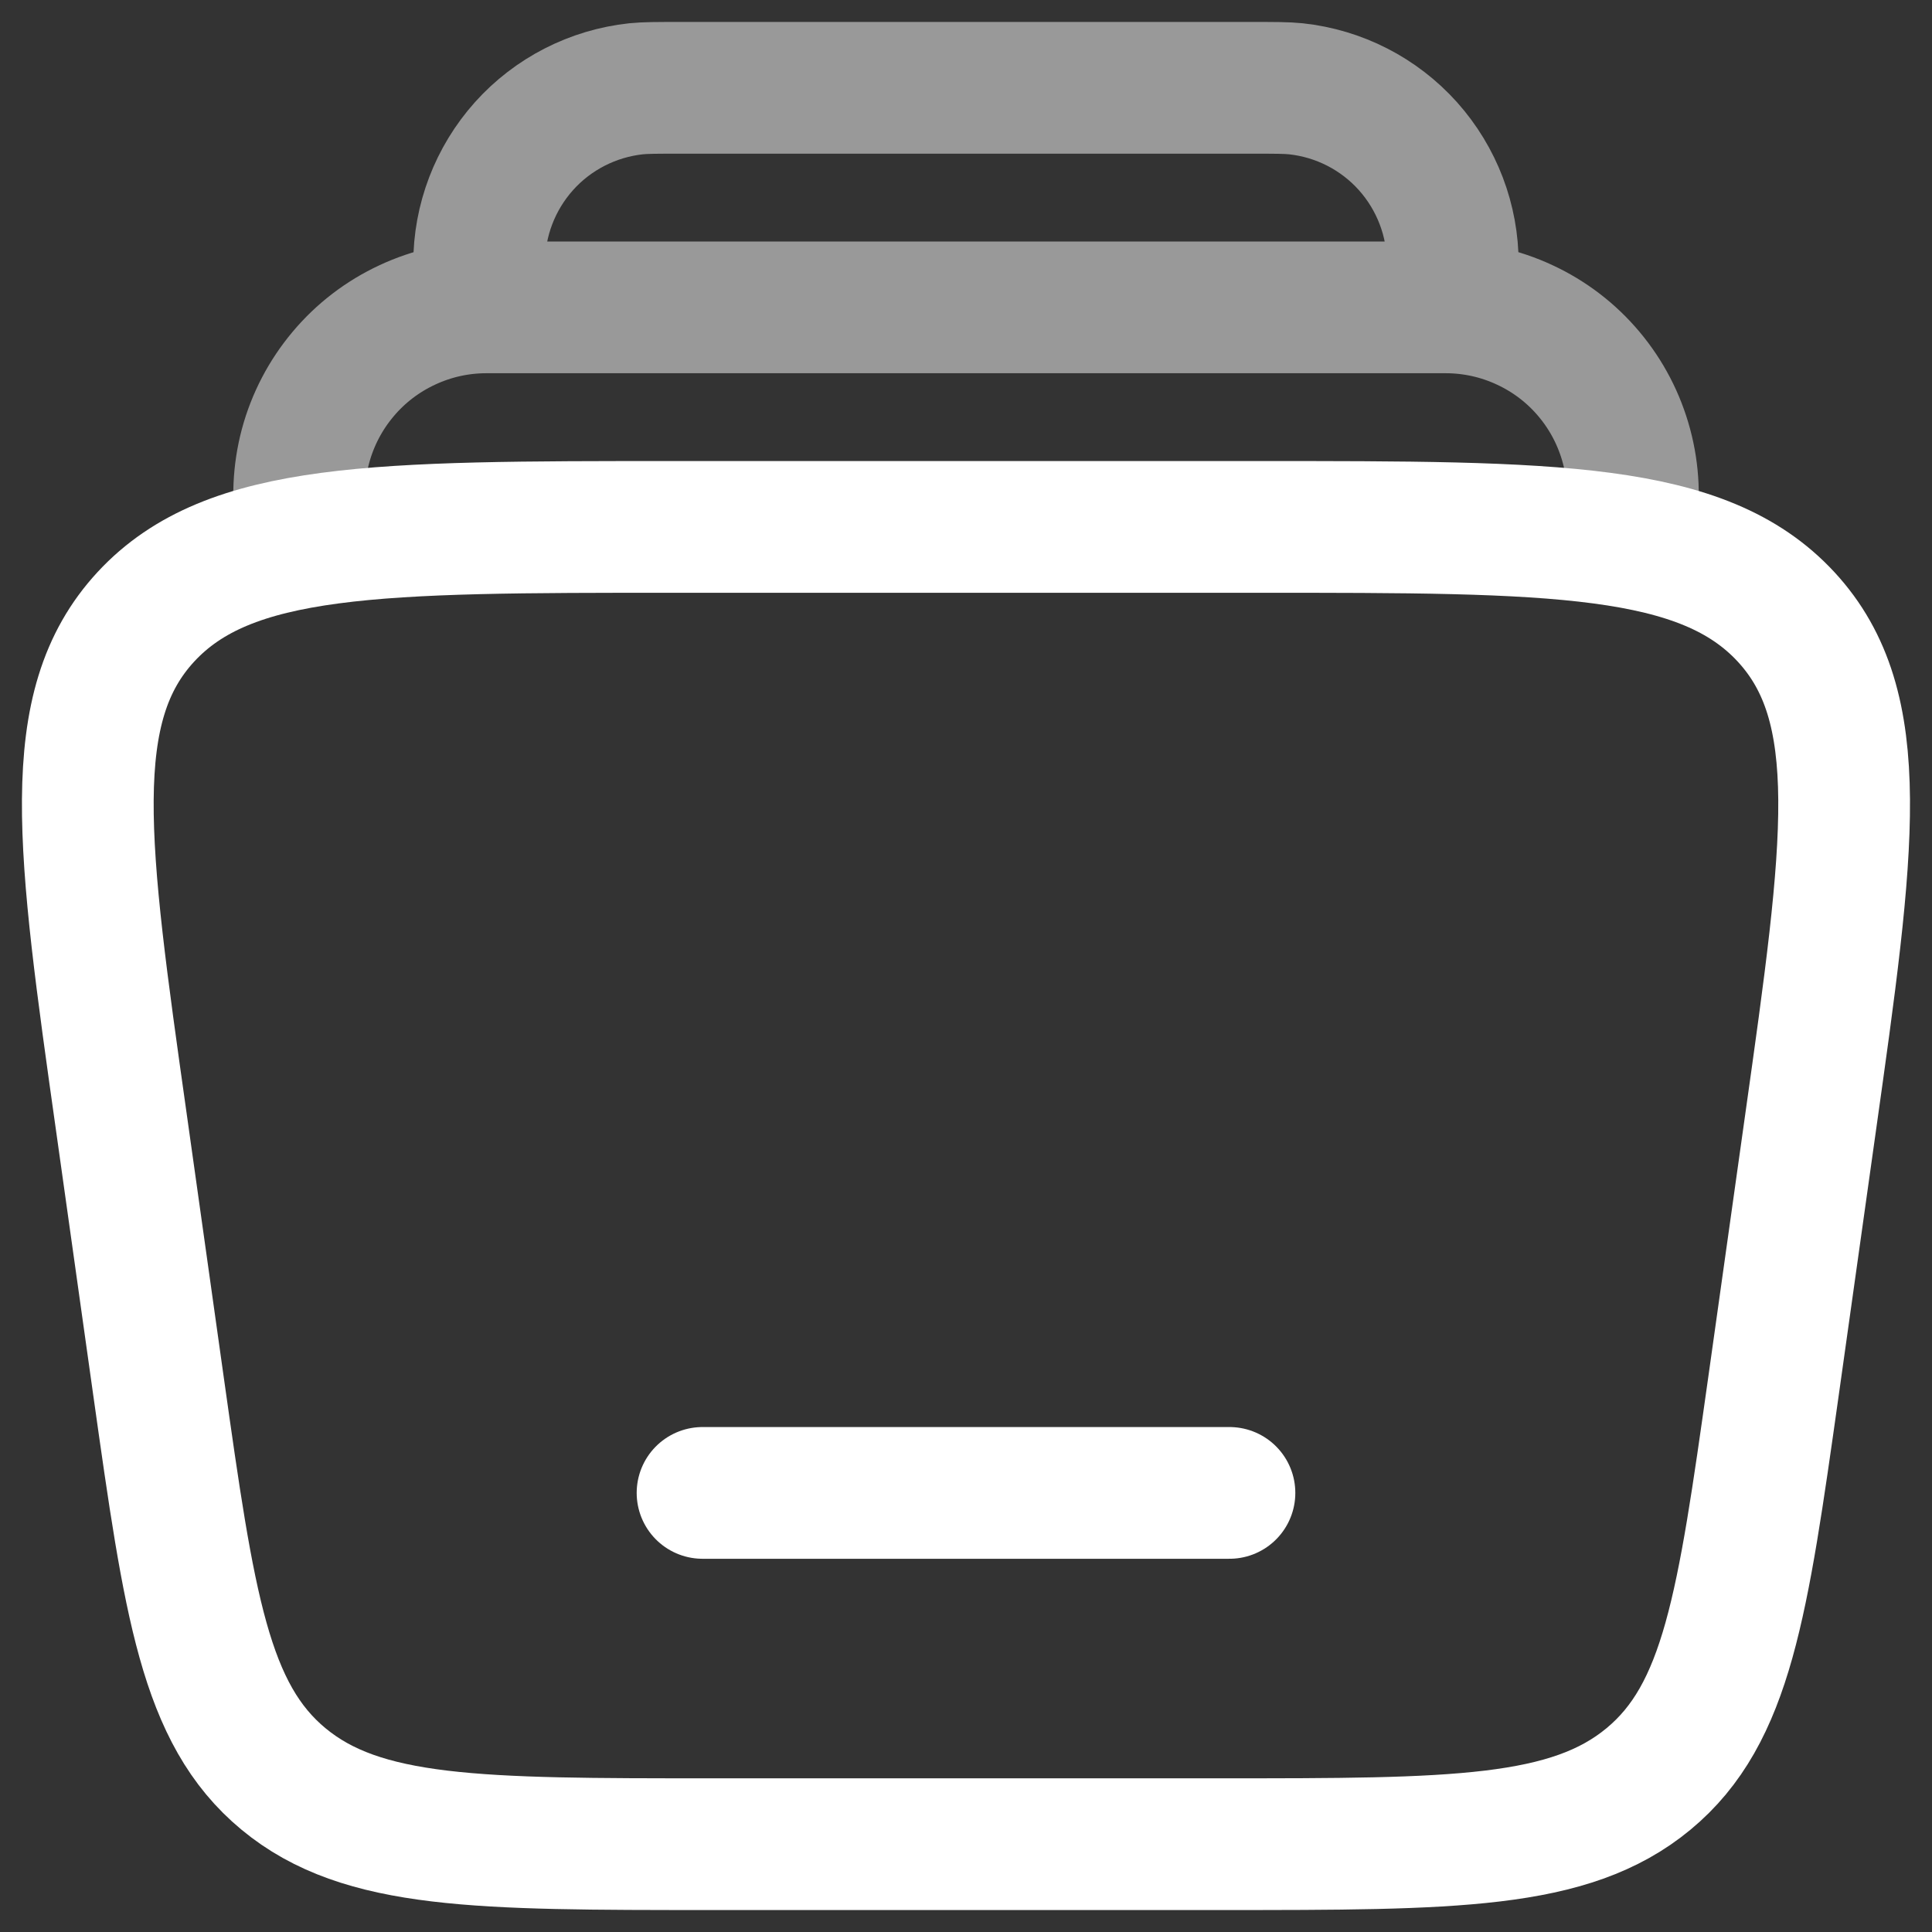
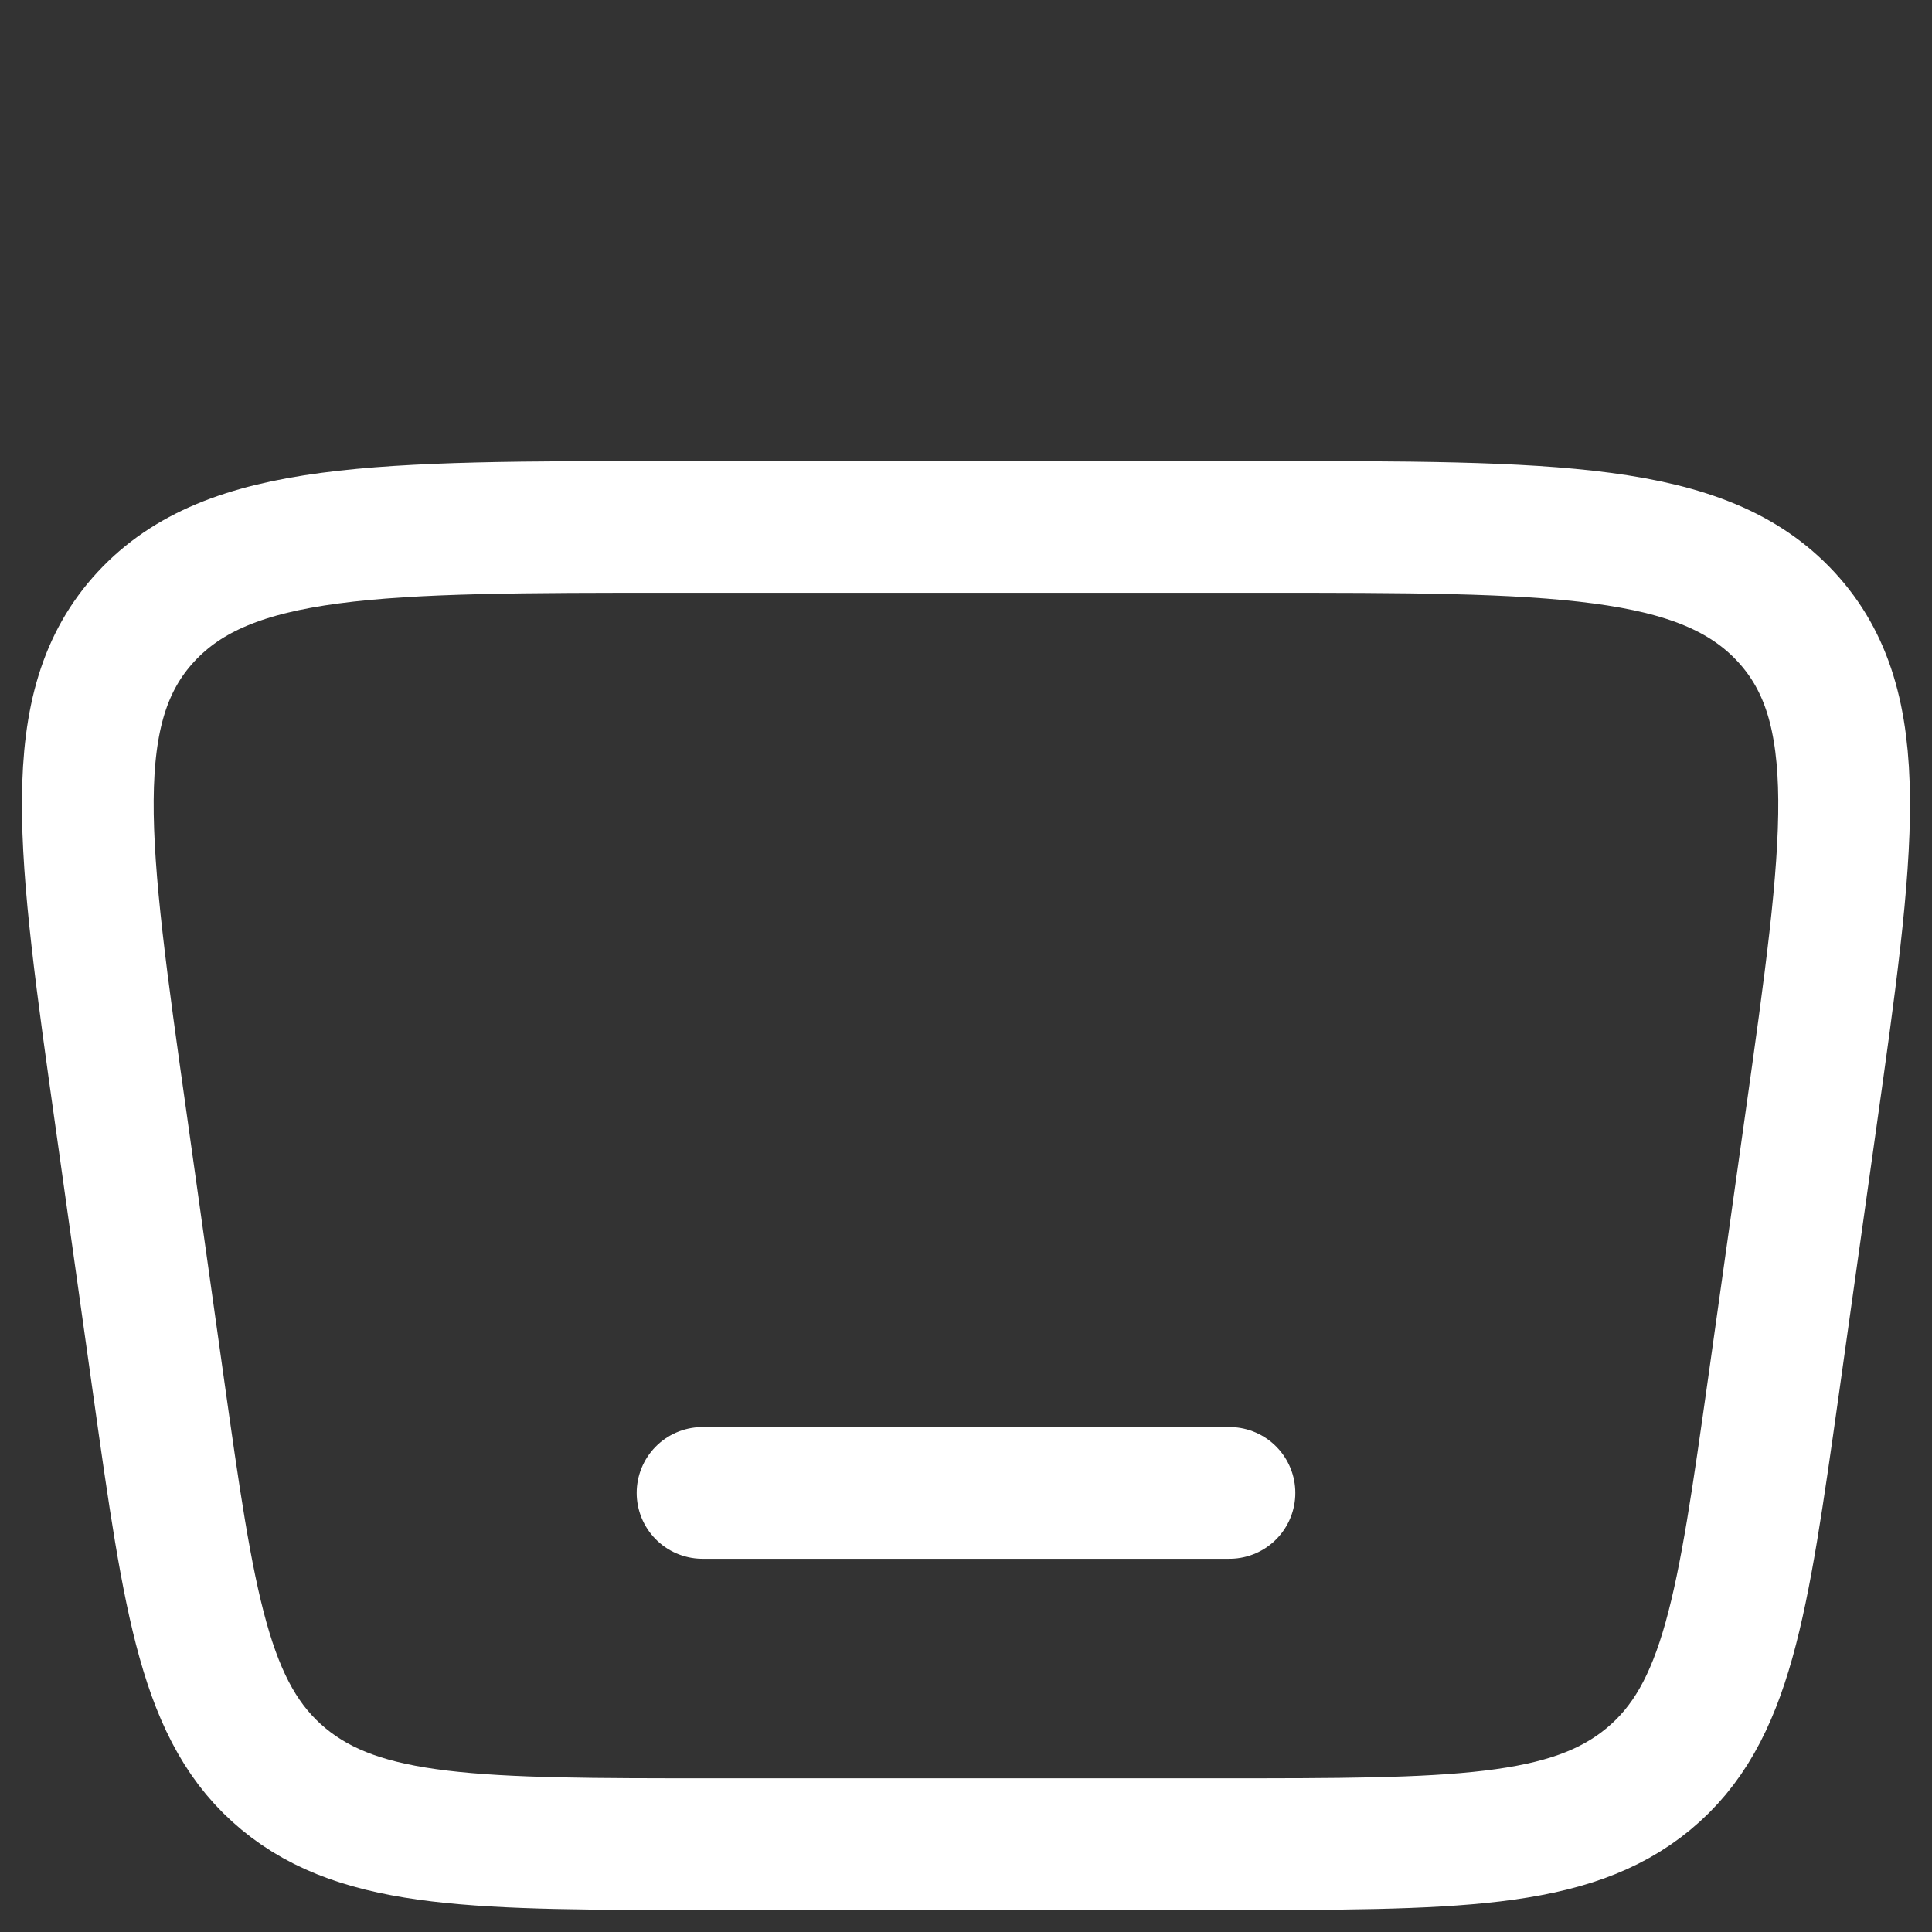
<svg xmlns="http://www.w3.org/2000/svg" width="22" height="22" viewBox="0 0 22 22" fill="none">
  <rect x="0" y="0" width="22" height="22" fill="#333333" stroke="none" />
-   <path opacity="0.5" d="M18.562 6C18.616 5.694 18.602 5.379 18.521 5.079C18.44 4.778 18.295 4.499 18.095 4.261C17.895 4.022 17.645 3.831 17.363 3.7C17.081 3.568 16.773 3.5 16.462 3.5H5.538C5.227 3.5 4.92 3.568 4.638 3.7C4.356 3.831 4.106 4.022 3.906 4.261C3.706 4.499 3.56 4.778 3.479 5.079C3.399 5.379 3.385 5.694 3.438 6M16.5 3.5C16.528 3.24 16.543 3.111 16.543 3.004C16.544 2.51 16.362 2.033 16.032 1.664C15.702 1.296 15.248 1.064 14.756 1.011C14.65 1 14.52 1 14.26 1H7.74C7.48 1 7.349 1 7.243 1.011C6.752 1.064 6.297 1.296 5.967 1.664C5.637 2.033 5.455 2.51 5.456 3.004C5.456 3.111 5.47 3.241 5.499 3.5" stroke="white" stroke-width="1.5" />
  <path d="M14 17H8" stroke="white" stroke-width="1.5" stroke-linecap="round" />
  <path d="M1.384 12.793C0.937 9.629 0.714 8.048 1.662 7.023C2.61 6 4.298 6 7.672 6H14.328C17.702 6 19.39 6 20.338 7.024C21.285 8.048 21.062 9.629 20.616 12.793L20.194 15.793C19.844 18.273 19.669 19.514 18.772 20.257C17.875 21 16.552 21 13.905 21H8.095C5.449 21 4.125 21 3.228 20.257C2.331 19.514 2.156 18.274 1.806 15.793L1.384 12.793Z" stroke="white" stroke-width="1.5" />
</svg>